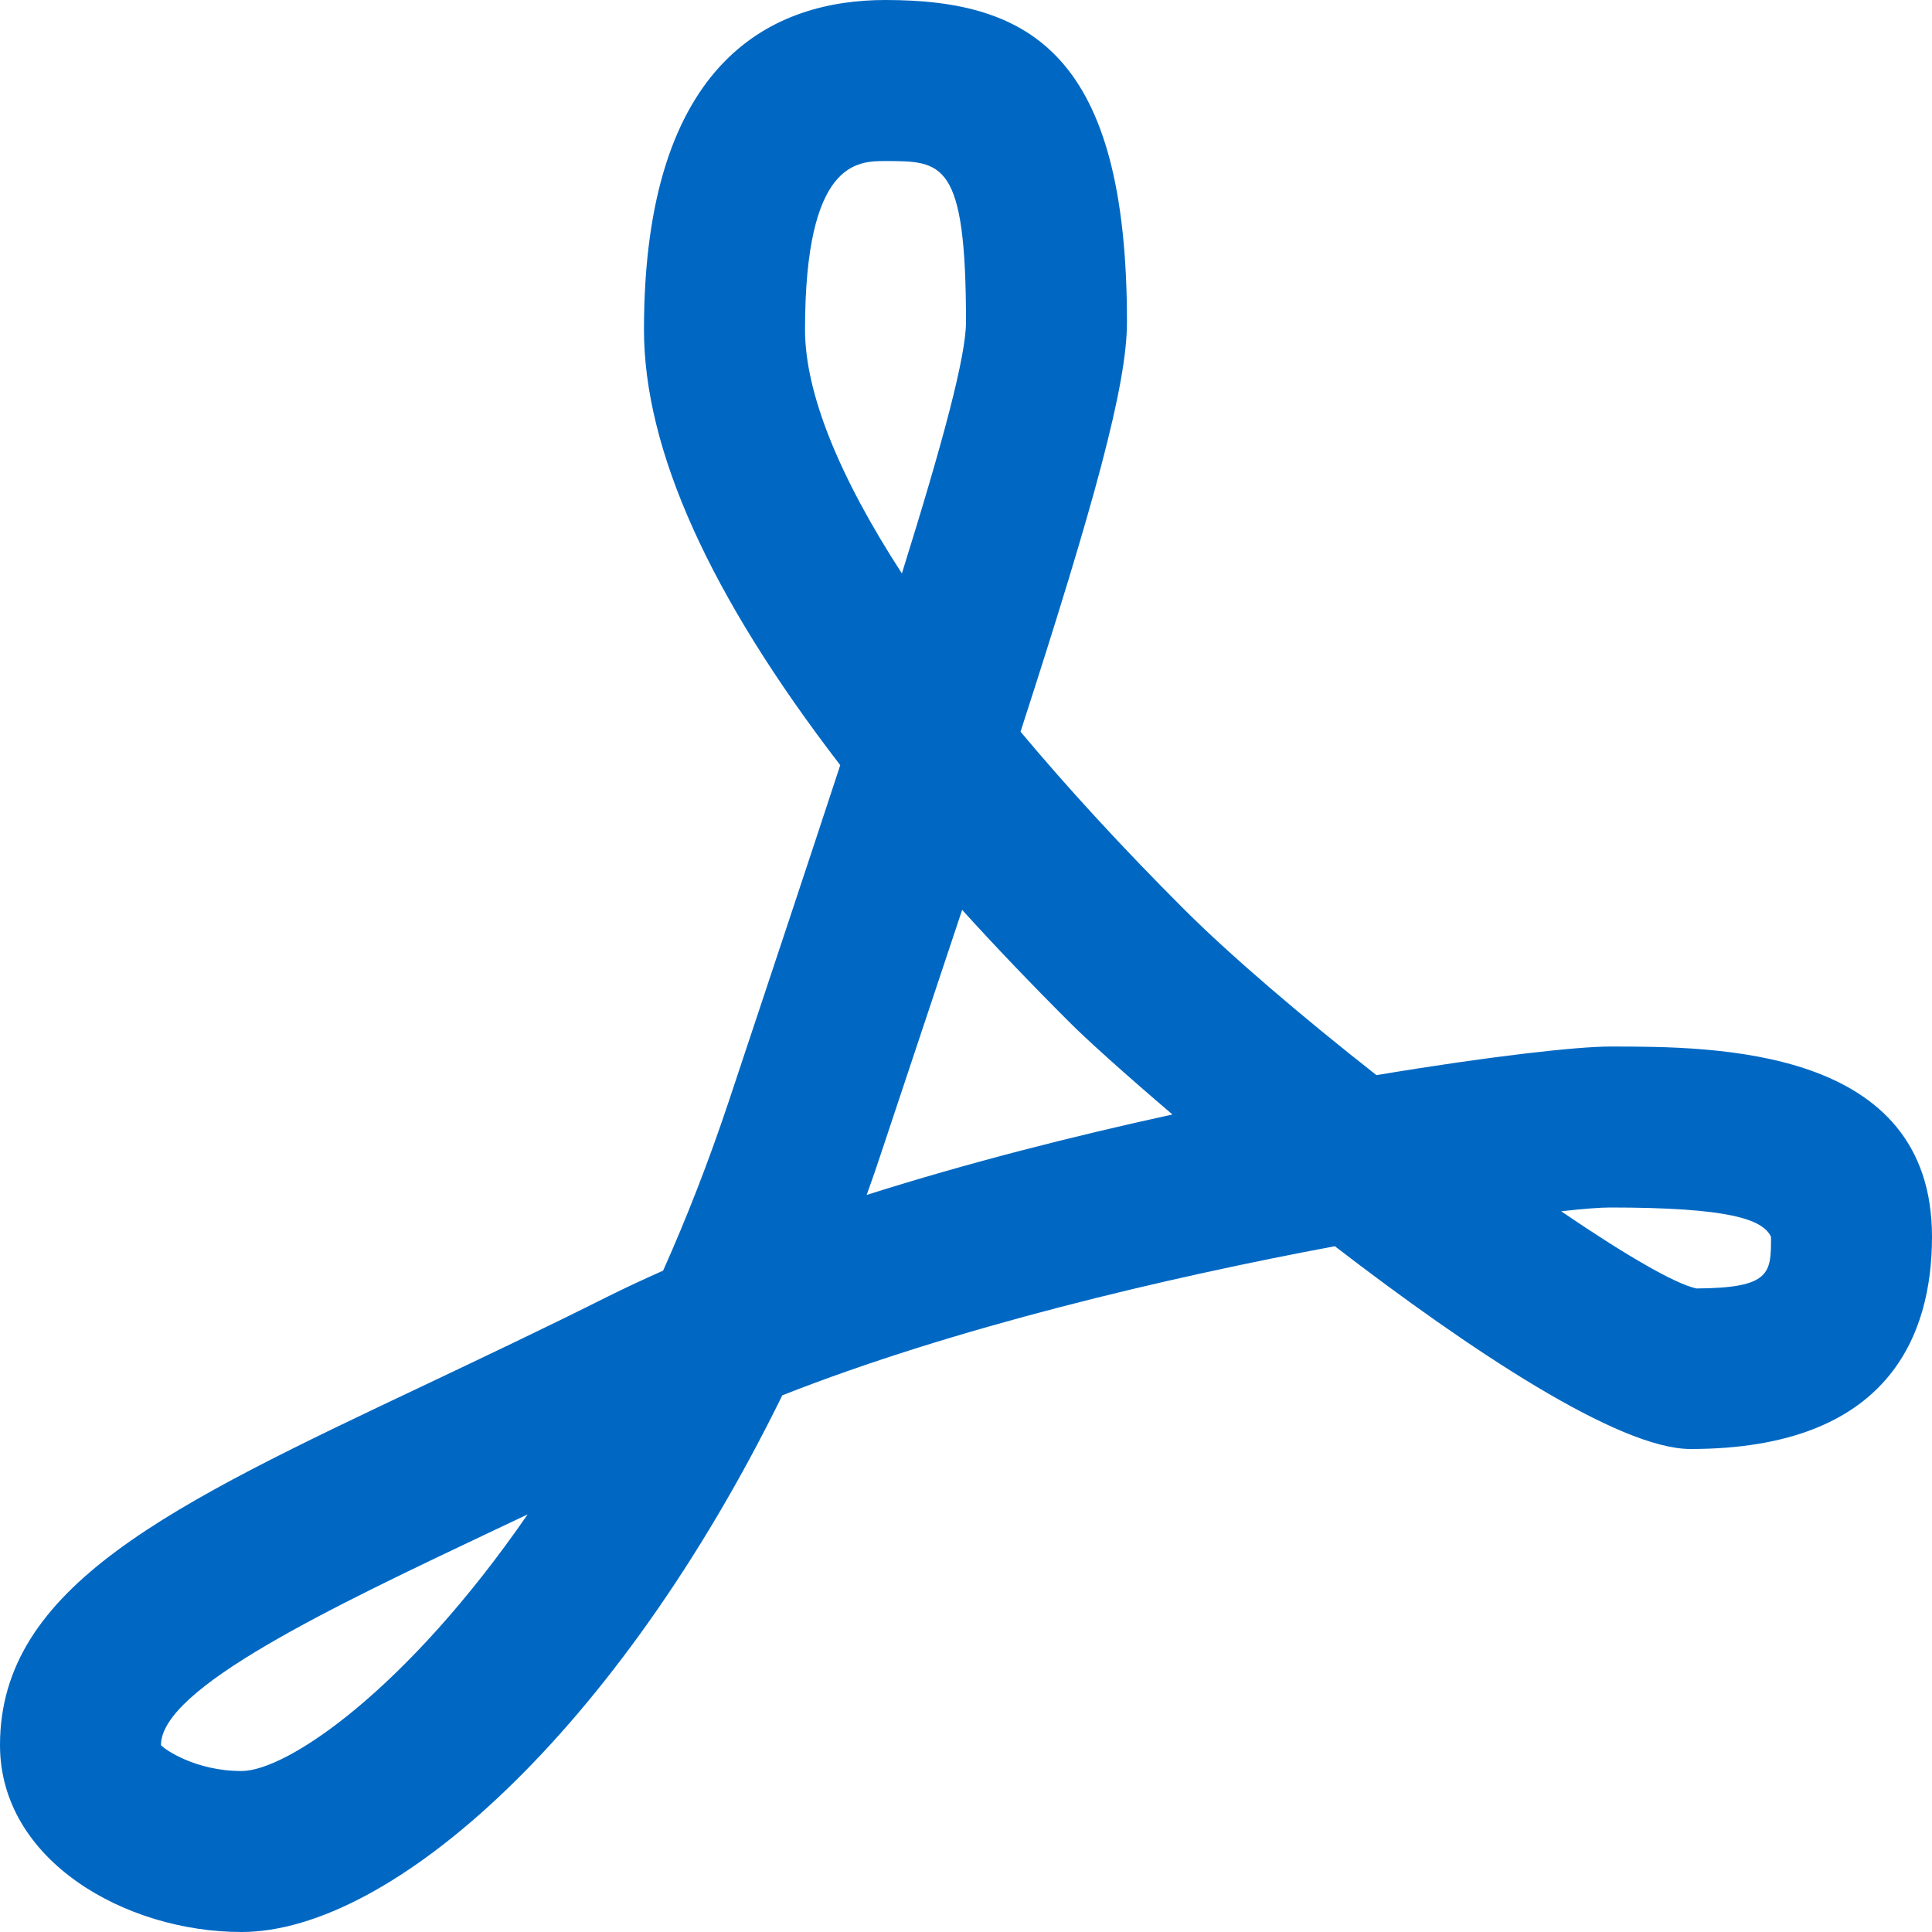
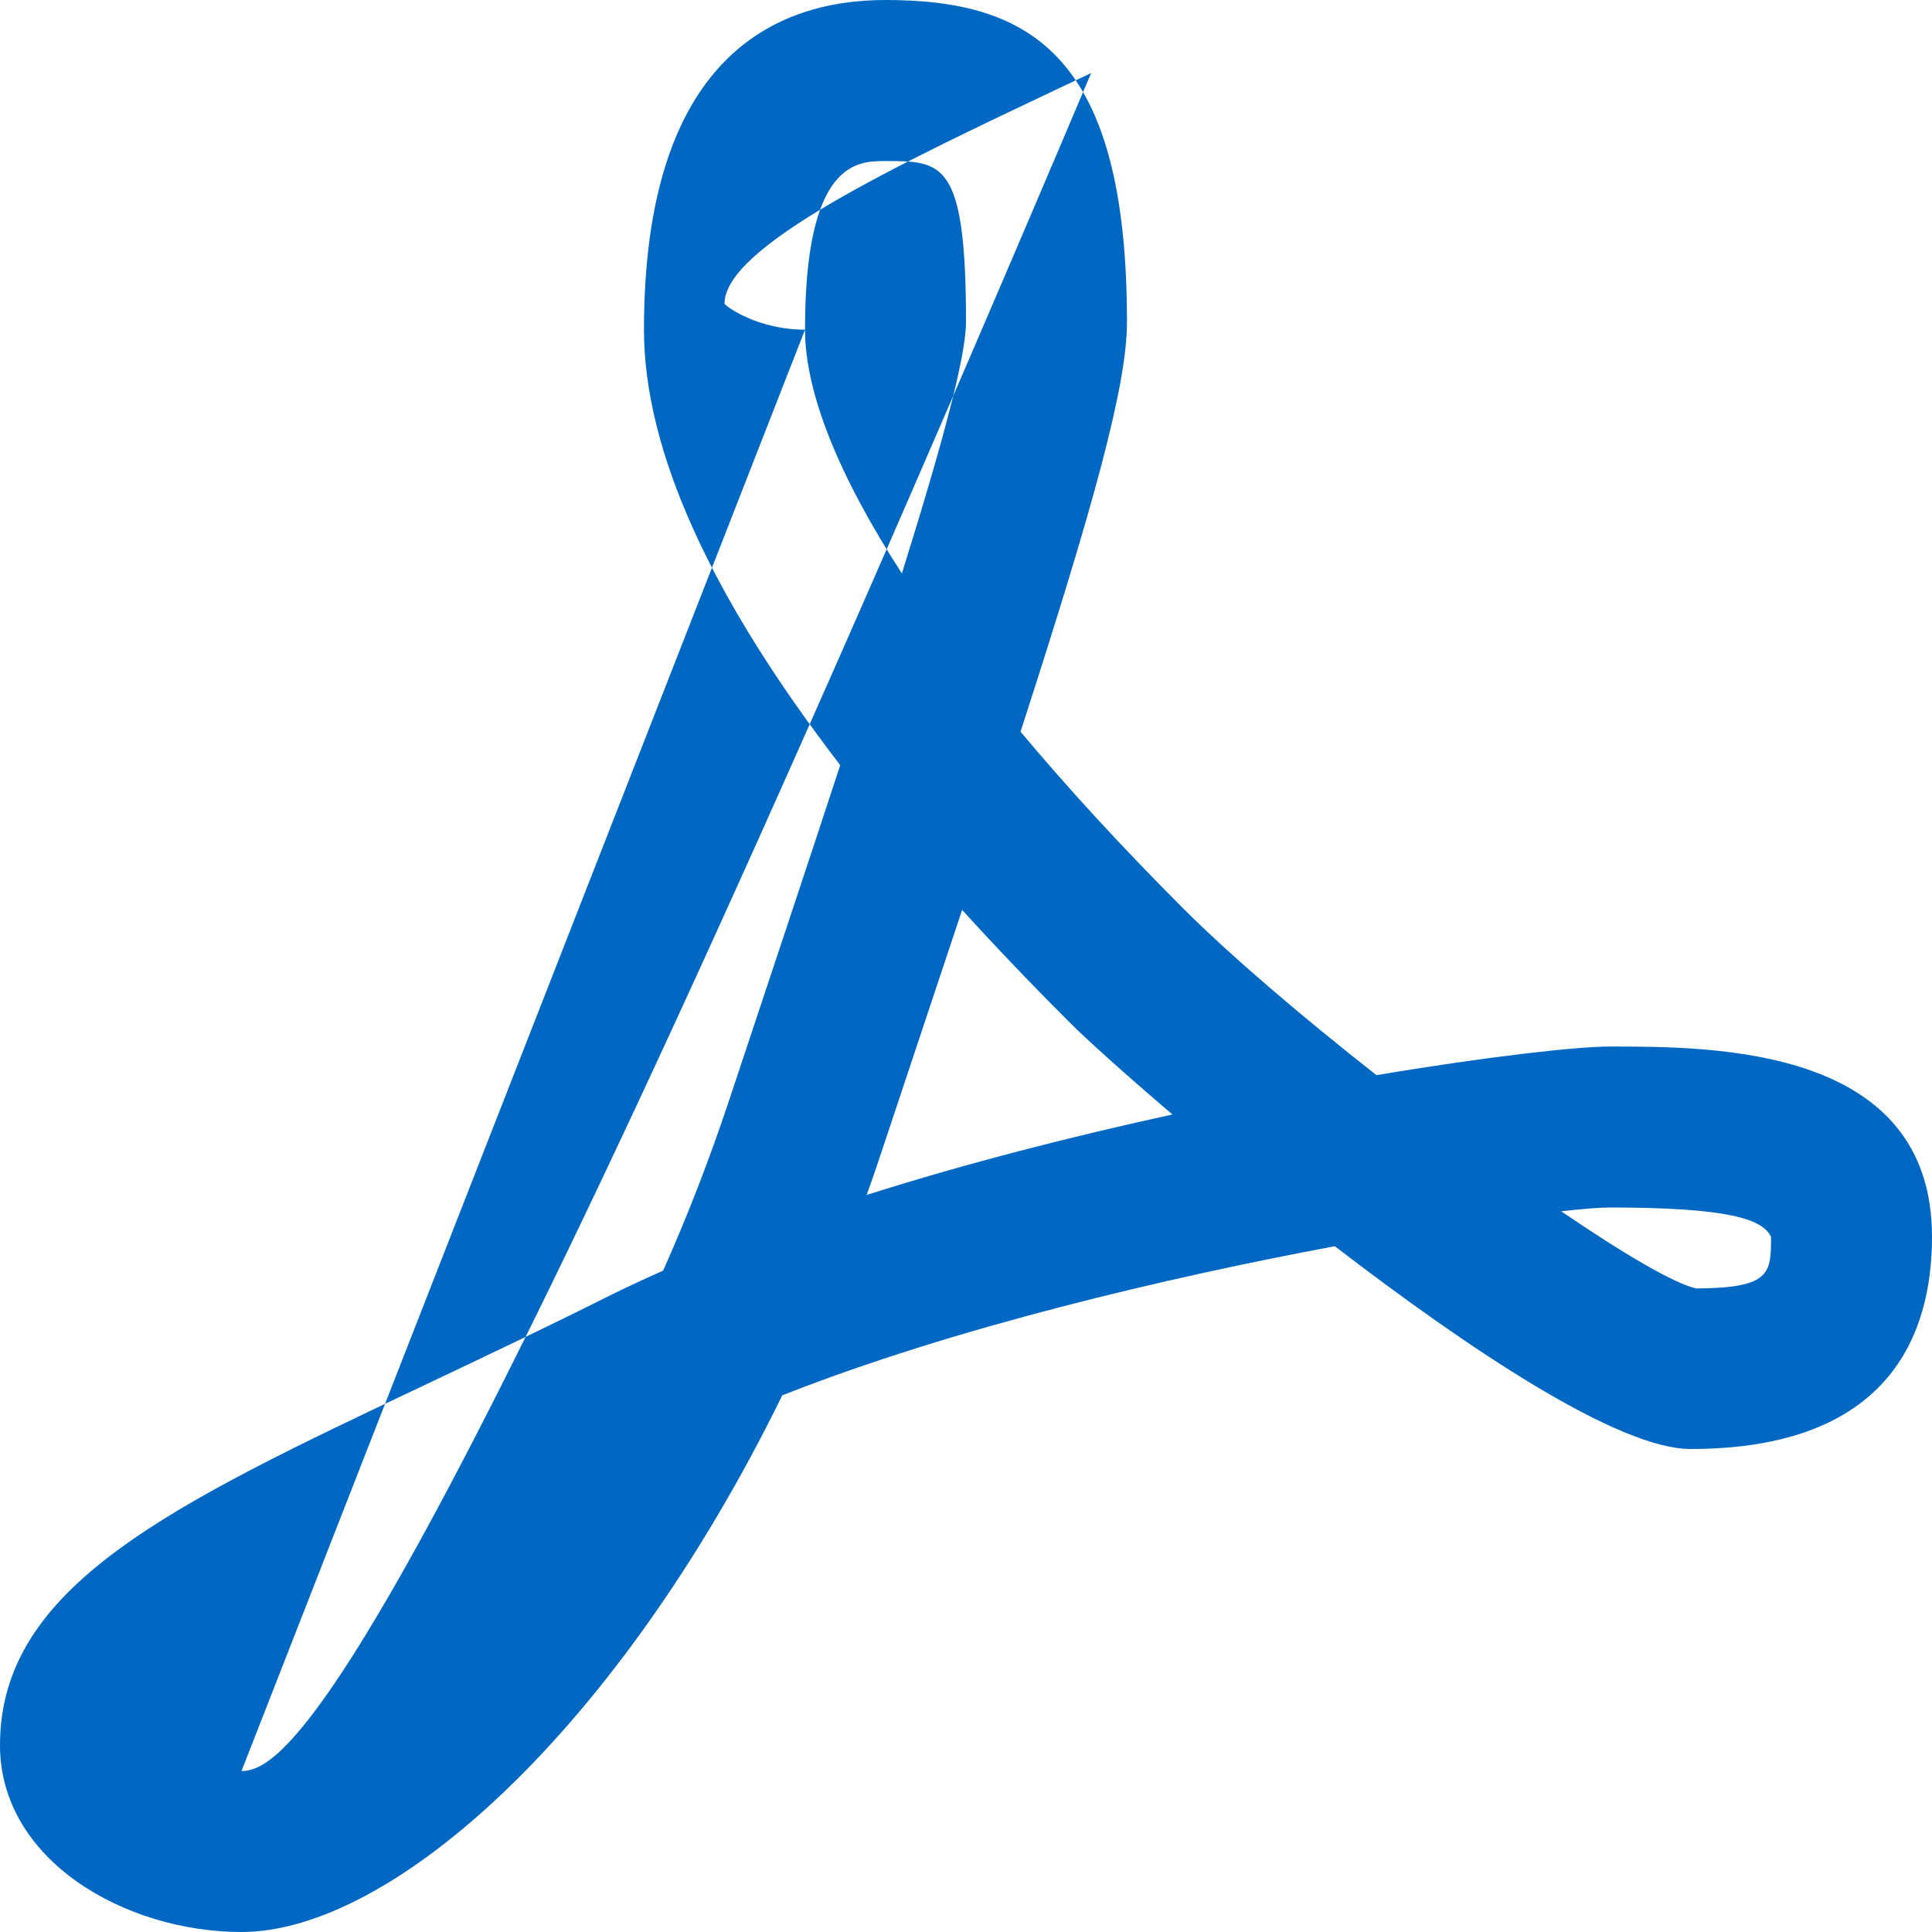
<svg xmlns="http://www.w3.org/2000/svg" width="22" height="22" viewBox="0 0 22 22">
-   <path fill="#0068C3" fill-rule="evenodd" d="M20.167 14.084c0 .412 0 .583-.85.588-.25-.054-.828-.394-1.54-.879.258-.029.449-.043.556-.043 1.355 0 1.739.133 1.834.334m-10.298-.477c.058-.16.113-.32.167-.484l.92-2.762c.38.419.79.848 1.23 1.287.171.172.597.559 1.165 1.043-1.13.246-2.332.551-3.482.916m-.702-9.853c0-1.92.596-1.92.916-1.92.649 0 .917 0 .917 1.833 0 .386-.258 1.353-.73 2.863C9.55 5.42 9.167 4.47 9.167 3.754M2.75 20.167c-.524 0-.878-.247-.917-.295 0-.65 1.938-1.568 3.813-2.456l.362-.171C4.632 19.24 3.27 20.167 2.75 20.167m12.924-7.924c-.849-.667-1.655-1.354-2.193-1.891-.698-.698-1.32-1.375-1.86-2.02.843-2.605 1.212-3.95 1.212-4.665C12.833.624 11.734 0 10.083 0c-1.254 0-2.75.652-2.75 3.754 0 1.368.75 3.029 2.235 4.959-.364 1.109-.79 2.388-1.27 3.83-.231.692-.482 1.333-.747 1.926-.216.096-.425.193-.628.294-.728.365-1.42.692-2.062.997C1.934 17.145 0 18.062 0 19.872 0 21.186 1.428 22 2.75 22c1.704 0 4.278-2.276 6.158-6.111 1.951-.77 4.377-1.34 6.292-1.698 1.535 1.18 3.23 2.309 4.05 2.309 2.273 0 2.75-1.314 2.75-2.416 0-2.167-2.476-2.167-3.667-2.167-.37 0-1.361.109-2.66.326" />
+   <path fill="#0068C3" fill-rule="evenodd" d="M20.167 14.084c0 .412 0 .583-.85.588-.25-.054-.828-.394-1.54-.879.258-.029.449-.043.556-.043 1.355 0 1.739.133 1.834.334m-10.298-.477c.058-.16.113-.32.167-.484l.92-2.762c.38.419.79.848 1.23 1.287.171.172.597.559 1.165 1.043-1.13.246-2.332.551-3.482.916m-.702-9.853c0-1.92.596-1.92.916-1.92.649 0 .917 0 .917 1.833 0 .386-.258 1.353-.73 2.863C9.55 5.42 9.167 4.47 9.167 3.754c-.524 0-.878-.247-.917-.295 0-.65 1.938-1.568 3.813-2.456l.362-.171C4.632 19.24 3.27 20.167 2.75 20.167m12.924-7.924c-.849-.667-1.655-1.354-2.193-1.891-.698-.698-1.32-1.375-1.86-2.02.843-2.605 1.212-3.95 1.212-4.665C12.833.624 11.734 0 10.083 0c-1.254 0-2.75.652-2.75 3.754 0 1.368.75 3.029 2.235 4.959-.364 1.109-.79 2.388-1.27 3.83-.231.692-.482 1.333-.747 1.926-.216.096-.425.193-.628.294-.728.365-1.42.692-2.062.997C1.934 17.145 0 18.062 0 19.872 0 21.186 1.428 22 2.75 22c1.704 0 4.278-2.276 6.158-6.111 1.951-.77 4.377-1.34 6.292-1.698 1.535 1.18 3.23 2.309 4.05 2.309 2.273 0 2.75-1.314 2.75-2.416 0-2.167-2.476-2.167-3.667-2.167-.37 0-1.361.109-2.66.326" />
</svg>